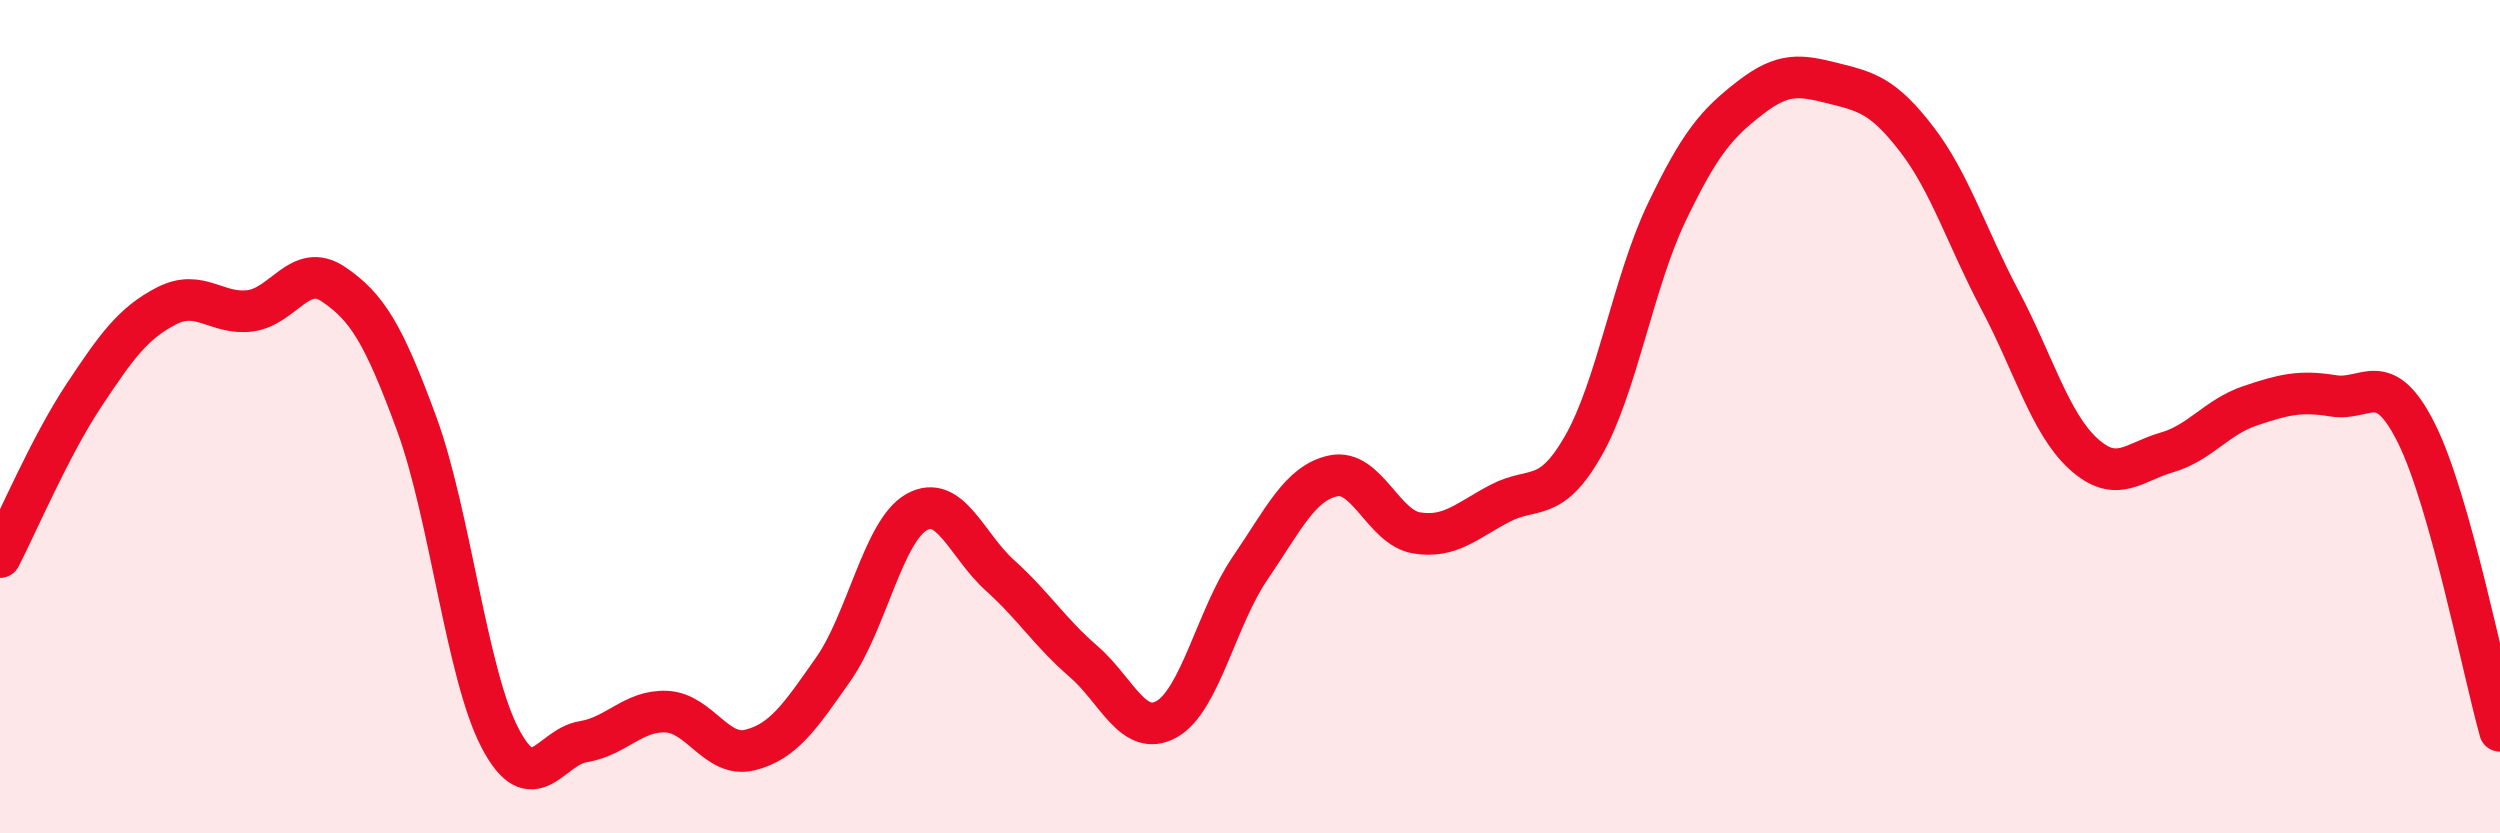
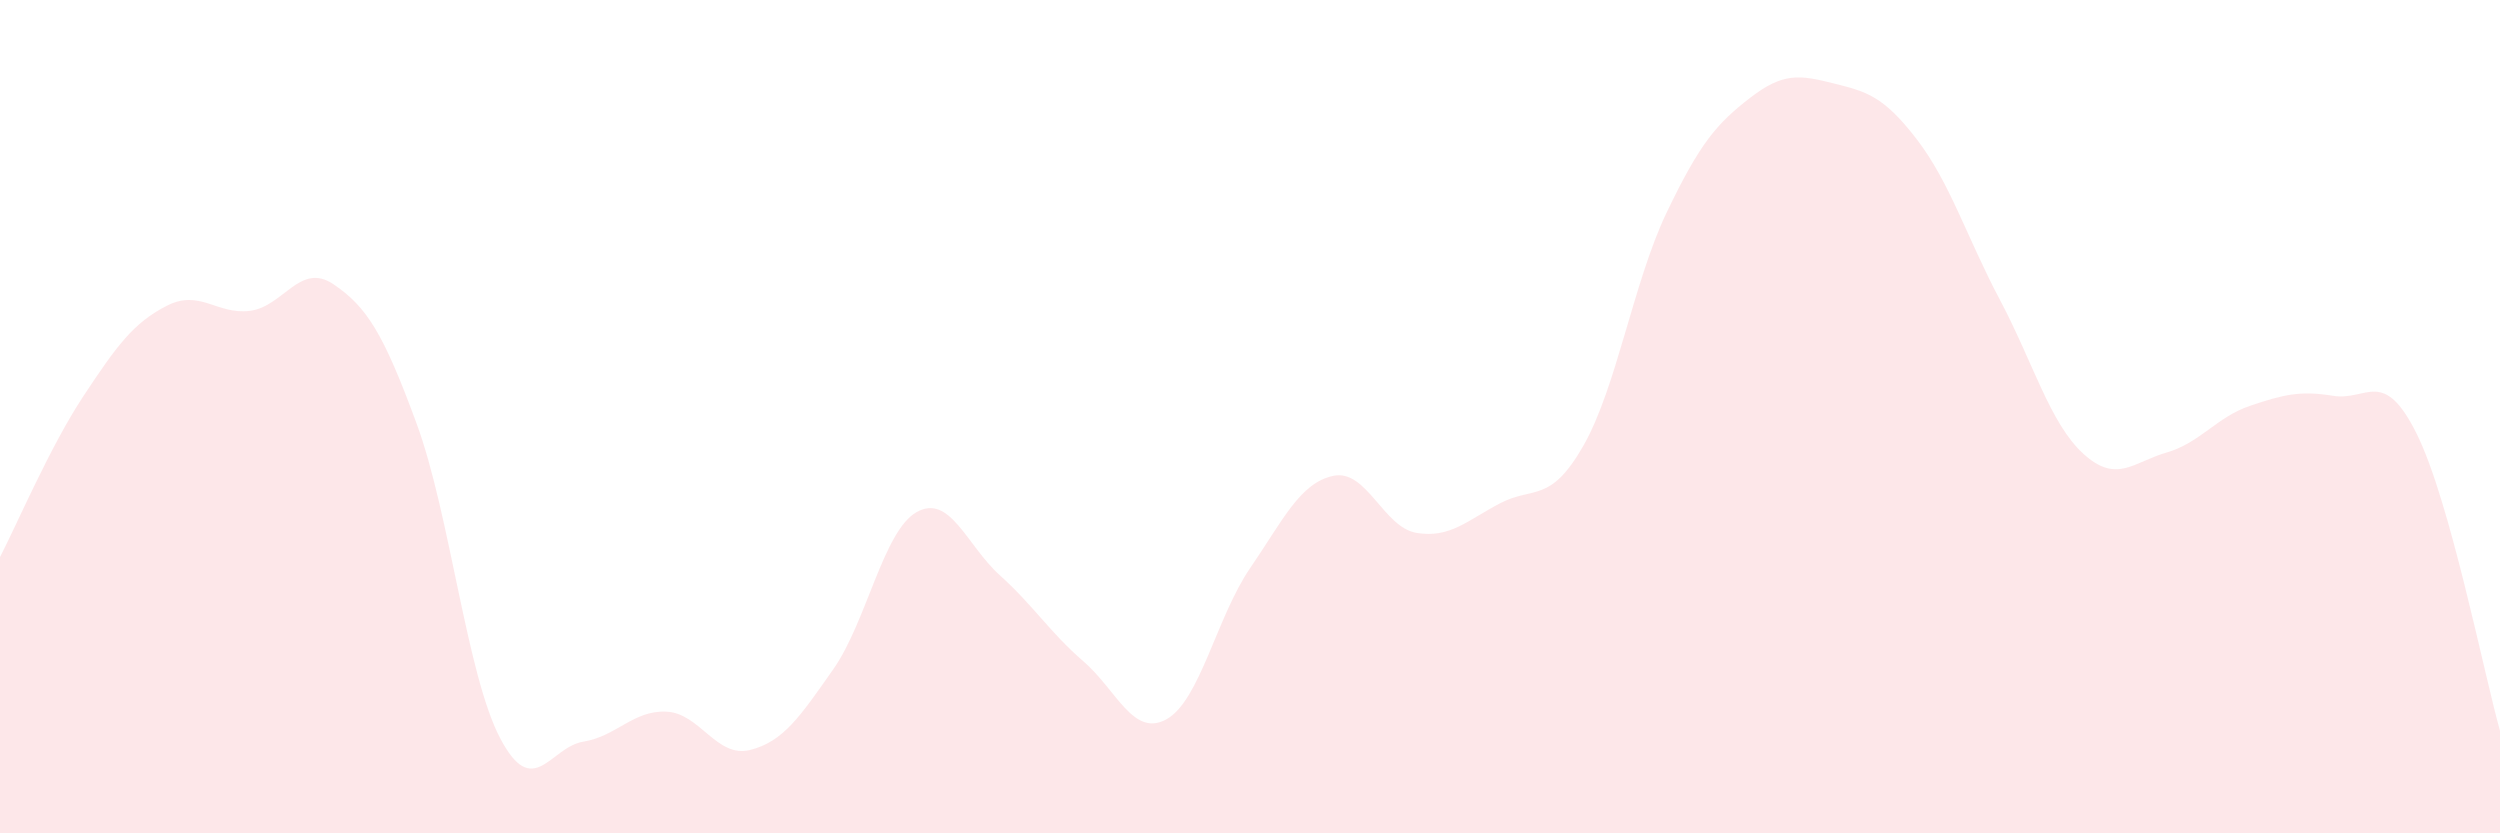
<svg xmlns="http://www.w3.org/2000/svg" width="60" height="20" viewBox="0 0 60 20">
  <path d="M 0,13.37 C 0.4,12.6 1.2,10.72 2,9.51 C 2.8,8.3 3.2,7.75 4,7.34 C 4.8,6.93 5.2,7.56 6,7.46 C 6.8,7.36 7.2,6.28 8,6.82 C 8.8,7.36 9.2,7.99 10,10.17 C 10.8,12.35 11.2,16.18 12,17.71 C 12.8,19.24 13.2,17.93 14,17.8 C 14.8,17.67 15.2,17.04 16,17.08 C 16.8,17.12 17.2,18.2 18,18 C 18.8,17.8 19.2,17.2 20,16.06 C 20.8,14.92 21.2,12.74 22,12.29 C 22.8,11.84 23.2,13.09 24,13.81 C 24.8,14.53 25.2,15.18 26,15.87 C 26.8,16.56 27.2,17.71 28,17.26 C 28.8,16.81 29.2,14.81 30,13.64 C 30.8,12.47 31.2,11.59 32,11.42 C 32.8,11.25 33.2,12.66 34,12.79 C 34.8,12.92 35.2,12.5 36,12.08 C 36.8,11.66 37.2,12.1 38,10.7 C 38.8,9.3 39.2,6.77 40,5.1 C 40.8,3.43 41.2,2.97 42,2.35 C 42.8,1.73 43.2,1.8 44,2 C 44.8,2.2 45.2,2.3 46,3.34 C 46.8,4.38 47.2,5.69 48,7.2 C 48.8,8.71 49.2,10.16 50,10.89 C 50.8,11.62 51.2,11.09 52,10.86 C 52.8,10.63 53.2,10.01 54,9.74 C 54.8,9.47 55.2,9.37 56,9.5 C 56.8,9.63 57.2,8.8 58,10.41 C 58.8,12.02 59.6,16.11 60,17.54L60 20L0 20Z" fill="#EB0A25" opacity="0.1" stroke-linecap="round" stroke-linejoin="round" />
-   <path d="M 0,13.37 C 0.4,12.6 1.2,10.72 2,9.51 C 2.8,8.3 3.2,7.75 4,7.34 C 4.8,6.93 5.2,7.56 6,7.46 C 6.8,7.36 7.2,6.28 8,6.82 C 8.8,7.36 9.2,7.99 10,10.17 C 10.8,12.35 11.2,16.18 12,17.71 C 12.8,19.24 13.2,17.93 14,17.8 C 14.8,17.67 15.2,17.04 16,17.08 C 16.8,17.12 17.2,18.2 18,18 C 18.8,17.8 19.2,17.2 20,16.06 C 20.8,14.92 21.2,12.74 22,12.29 C 22.8,11.84 23.2,13.09 24,13.81 C 24.8,14.53 25.2,15.18 26,15.87 C 26.8,16.56 27.2,17.71 28,17.26 C 28.8,16.81 29.2,14.81 30,13.64 C 30.8,12.47 31.2,11.59 32,11.42 C 32.8,11.25 33.2,12.66 34,12.79 C 34.8,12.92 35.2,12.5 36,12.08 C 36.8,11.66 37.2,12.1 38,10.7 C 38.8,9.3 39.2,6.77 40,5.1 C 40.8,3.43 41.2,2.97 42,2.35 C 42.8,1.73 43.2,1.8 44,2 C 44.8,2.2 45.2,2.3 46,3.34 C 46.8,4.38 47.2,5.69 48,7.2 C 48.8,8.71 49.2,10.16 50,10.89 C 50.8,11.62 51.2,11.09 52,10.86 C 52.8,10.63 53.2,10.01 54,9.74 C 54.8,9.47 55.2,9.37 56,9.5 C 56.8,9.63 57.2,8.8 58,10.41 C 58.8,12.02 59.6,16.11 60,17.54" stroke="#EB0A25" stroke-width="1" fill="none" stroke-linecap="round" stroke-linejoin="round" />
</svg>